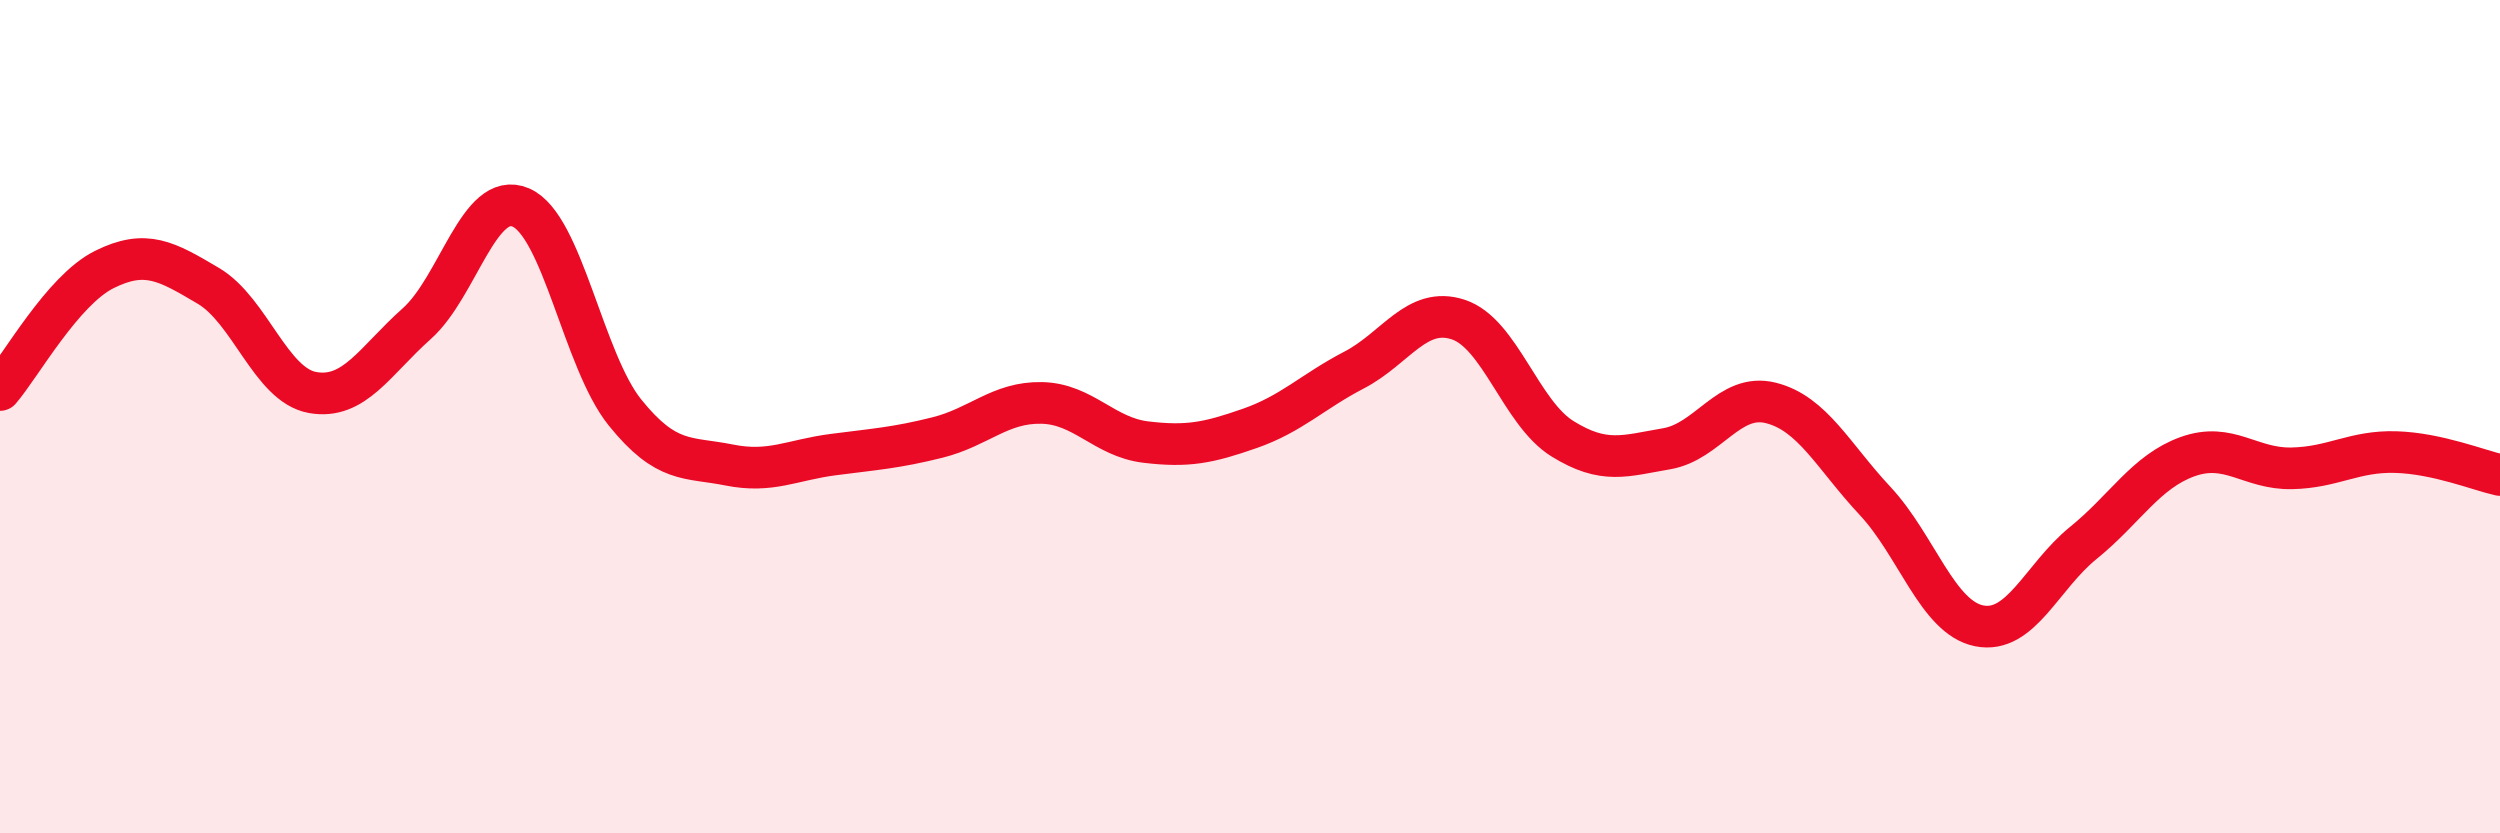
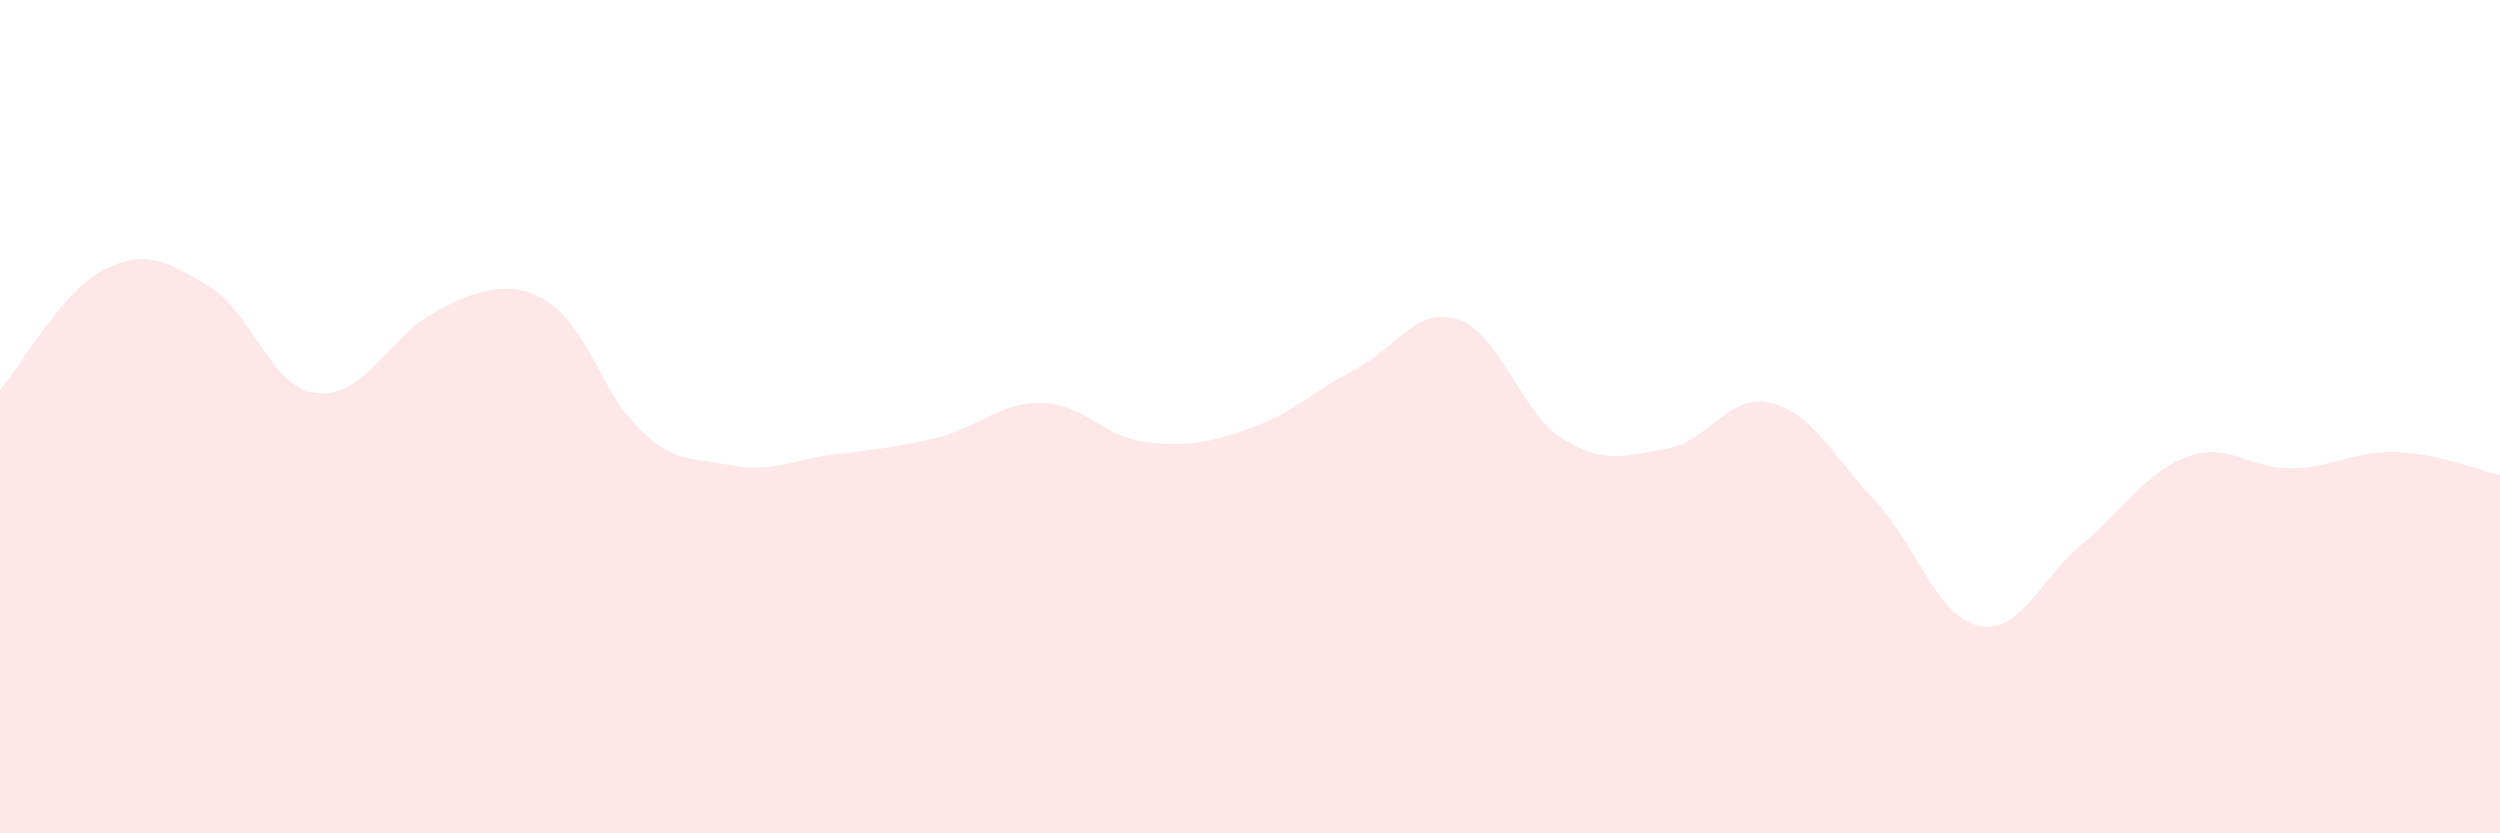
<svg xmlns="http://www.w3.org/2000/svg" width="60" height="20" viewBox="0 0 60 20">
-   <path d="M 0,9.36 C 0.5,8.78 1.5,6.97 2.5,6.47 C 3.5,5.97 4,6.27 5,6.86 C 6,7.45 6.5,9.24 7.5,9.42 C 8.5,9.6 9,8.66 10,7.77 C 11,6.88 11.5,4.55 12.5,4.98 C 13.5,5.41 14,8.66 15,9.9 C 16,11.14 16.5,10.96 17.5,11.16 C 18.5,11.36 19,11.04 20,10.91 C 21,10.78 21.5,10.75 22.5,10.5 C 23.5,10.25 24,9.65 25,9.67 C 26,9.69 26.5,10.49 27.5,10.61 C 28.5,10.73 29,10.63 30,10.28 C 31,9.93 31.5,9.4 32.5,8.88 C 33.5,8.36 34,7.34 35,7.67 C 36,8 36.5,9.91 37.5,10.53 C 38.5,11.15 39,10.94 40,10.77 C 41,10.6 41.5,9.42 42.5,9.67 C 43.5,9.92 44,10.95 45,12.02 C 46,13.09 46.5,14.82 47.5,15.02 C 48.5,15.22 49,13.84 50,13.03 C 51,12.22 51.5,11.32 52.5,10.96 C 53.5,10.6 54,11.26 55,11.24 C 56,11.22 56.5,10.82 57.5,10.85 C 58.5,10.88 59.5,11.29 60,11.4L60 20L0 20Z" fill="#EB0A25" opacity="0.1" stroke-linecap="round" stroke-linejoin="round" />
-   <path d="M 0,9.36 C 0.5,8.78 1.5,6.97 2.5,6.47 C 3.5,5.97 4,6.27 5,6.86 C 6,7.45 6.5,9.24 7.5,9.42 C 8.5,9.6 9,8.66 10,7.77 C 11,6.88 11.5,4.55 12.5,4.98 C 13.5,5.41 14,8.66 15,9.9 C 16,11.14 16.5,10.96 17.5,11.16 C 18.5,11.36 19,11.04 20,10.91 C 21,10.78 21.5,10.75 22.5,10.5 C 23.5,10.25 24,9.65 25,9.67 C 26,9.69 26.5,10.49 27.5,10.61 C 28.5,10.73 29,10.63 30,10.28 C 31,9.93 31.5,9.4 32.5,8.88 C 33.5,8.36 34,7.34 35,7.67 C 36,8 36.5,9.91 37.5,10.53 C 38.5,11.15 39,10.94 40,10.77 C 41,10.6 41.5,9.42 42.5,9.67 C 43.5,9.92 44,10.95 45,12.02 C 46,13.09 46.5,14.82 47.5,15.02 C 48.5,15.22 49,13.84 50,13.03 C 51,12.22 51.5,11.32 52.5,10.96 C 53.5,10.6 54,11.26 55,11.24 C 56,11.22 56.5,10.82 57.5,10.85 C 58.5,10.88 59.5,11.29 60,11.4" stroke="#EB0A25" stroke-width="1" fill="none" stroke-linecap="round" stroke-linejoin="round" />
+   <path d="M 0,9.36 C 0.5,8.78 1.5,6.97 2.5,6.47 C 3.5,5.97 4,6.27 5,6.86 C 6,7.45 6.5,9.24 7.5,9.42 C 8.5,9.6 9,8.66 10,7.77 C 13.5,5.41 14,8.66 15,9.9 C 16,11.14 16.5,10.96 17.5,11.16 C 18.5,11.36 19,11.04 20,10.91 C 21,10.78 21.5,10.75 22.5,10.5 C 23.5,10.25 24,9.65 25,9.67 C 26,9.69 26.5,10.49 27.5,10.61 C 28.5,10.73 29,10.63 30,10.28 C 31,9.93 31.5,9.4 32.5,8.88 C 33.5,8.36 34,7.34 35,7.67 C 36,8 36.5,9.91 37.5,10.53 C 38.5,11.15 39,10.94 40,10.77 C 41,10.6 41.5,9.42 42.5,9.67 C 43.5,9.92 44,10.95 45,12.02 C 46,13.09 46.5,14.82 47.5,15.02 C 48.5,15.22 49,13.84 50,13.03 C 51,12.22 51.5,11.32 52.5,10.96 C 53.5,10.6 54,11.26 55,11.24 C 56,11.22 56.5,10.82 57.5,10.85 C 58.5,10.88 59.5,11.29 60,11.4L60 20L0 20Z" fill="#EB0A25" opacity="0.1" stroke-linecap="round" stroke-linejoin="round" />
</svg>